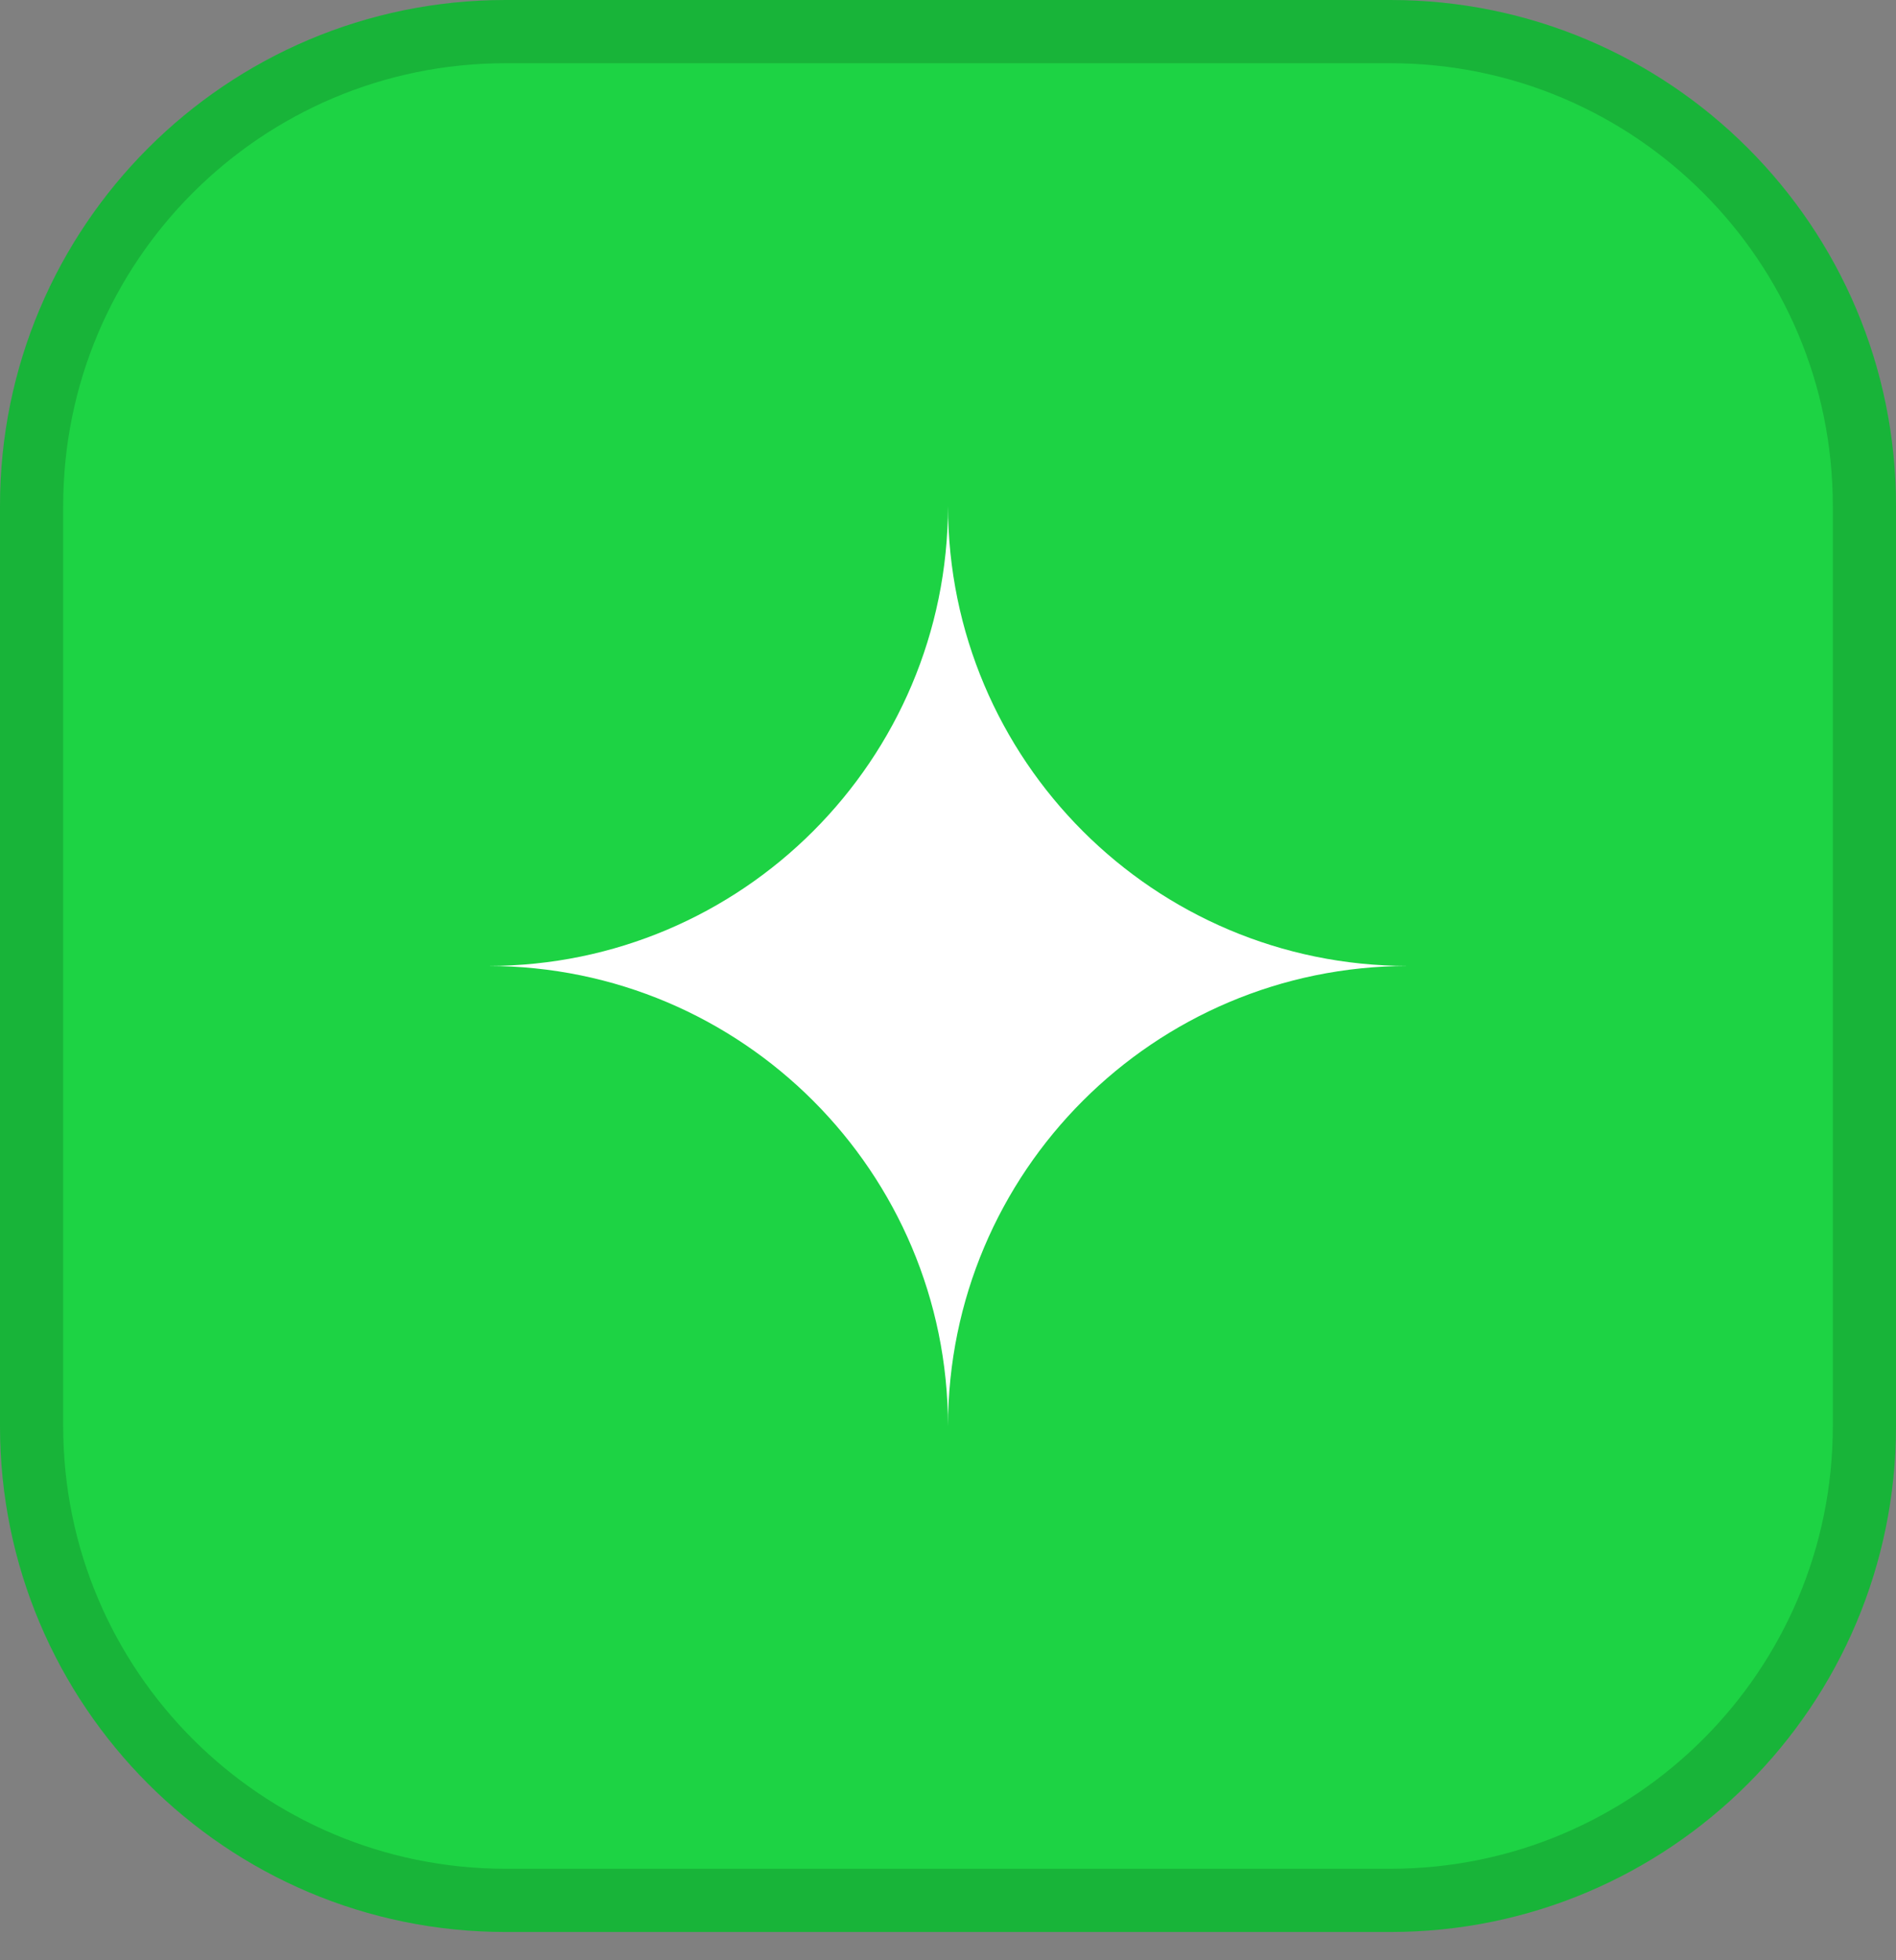
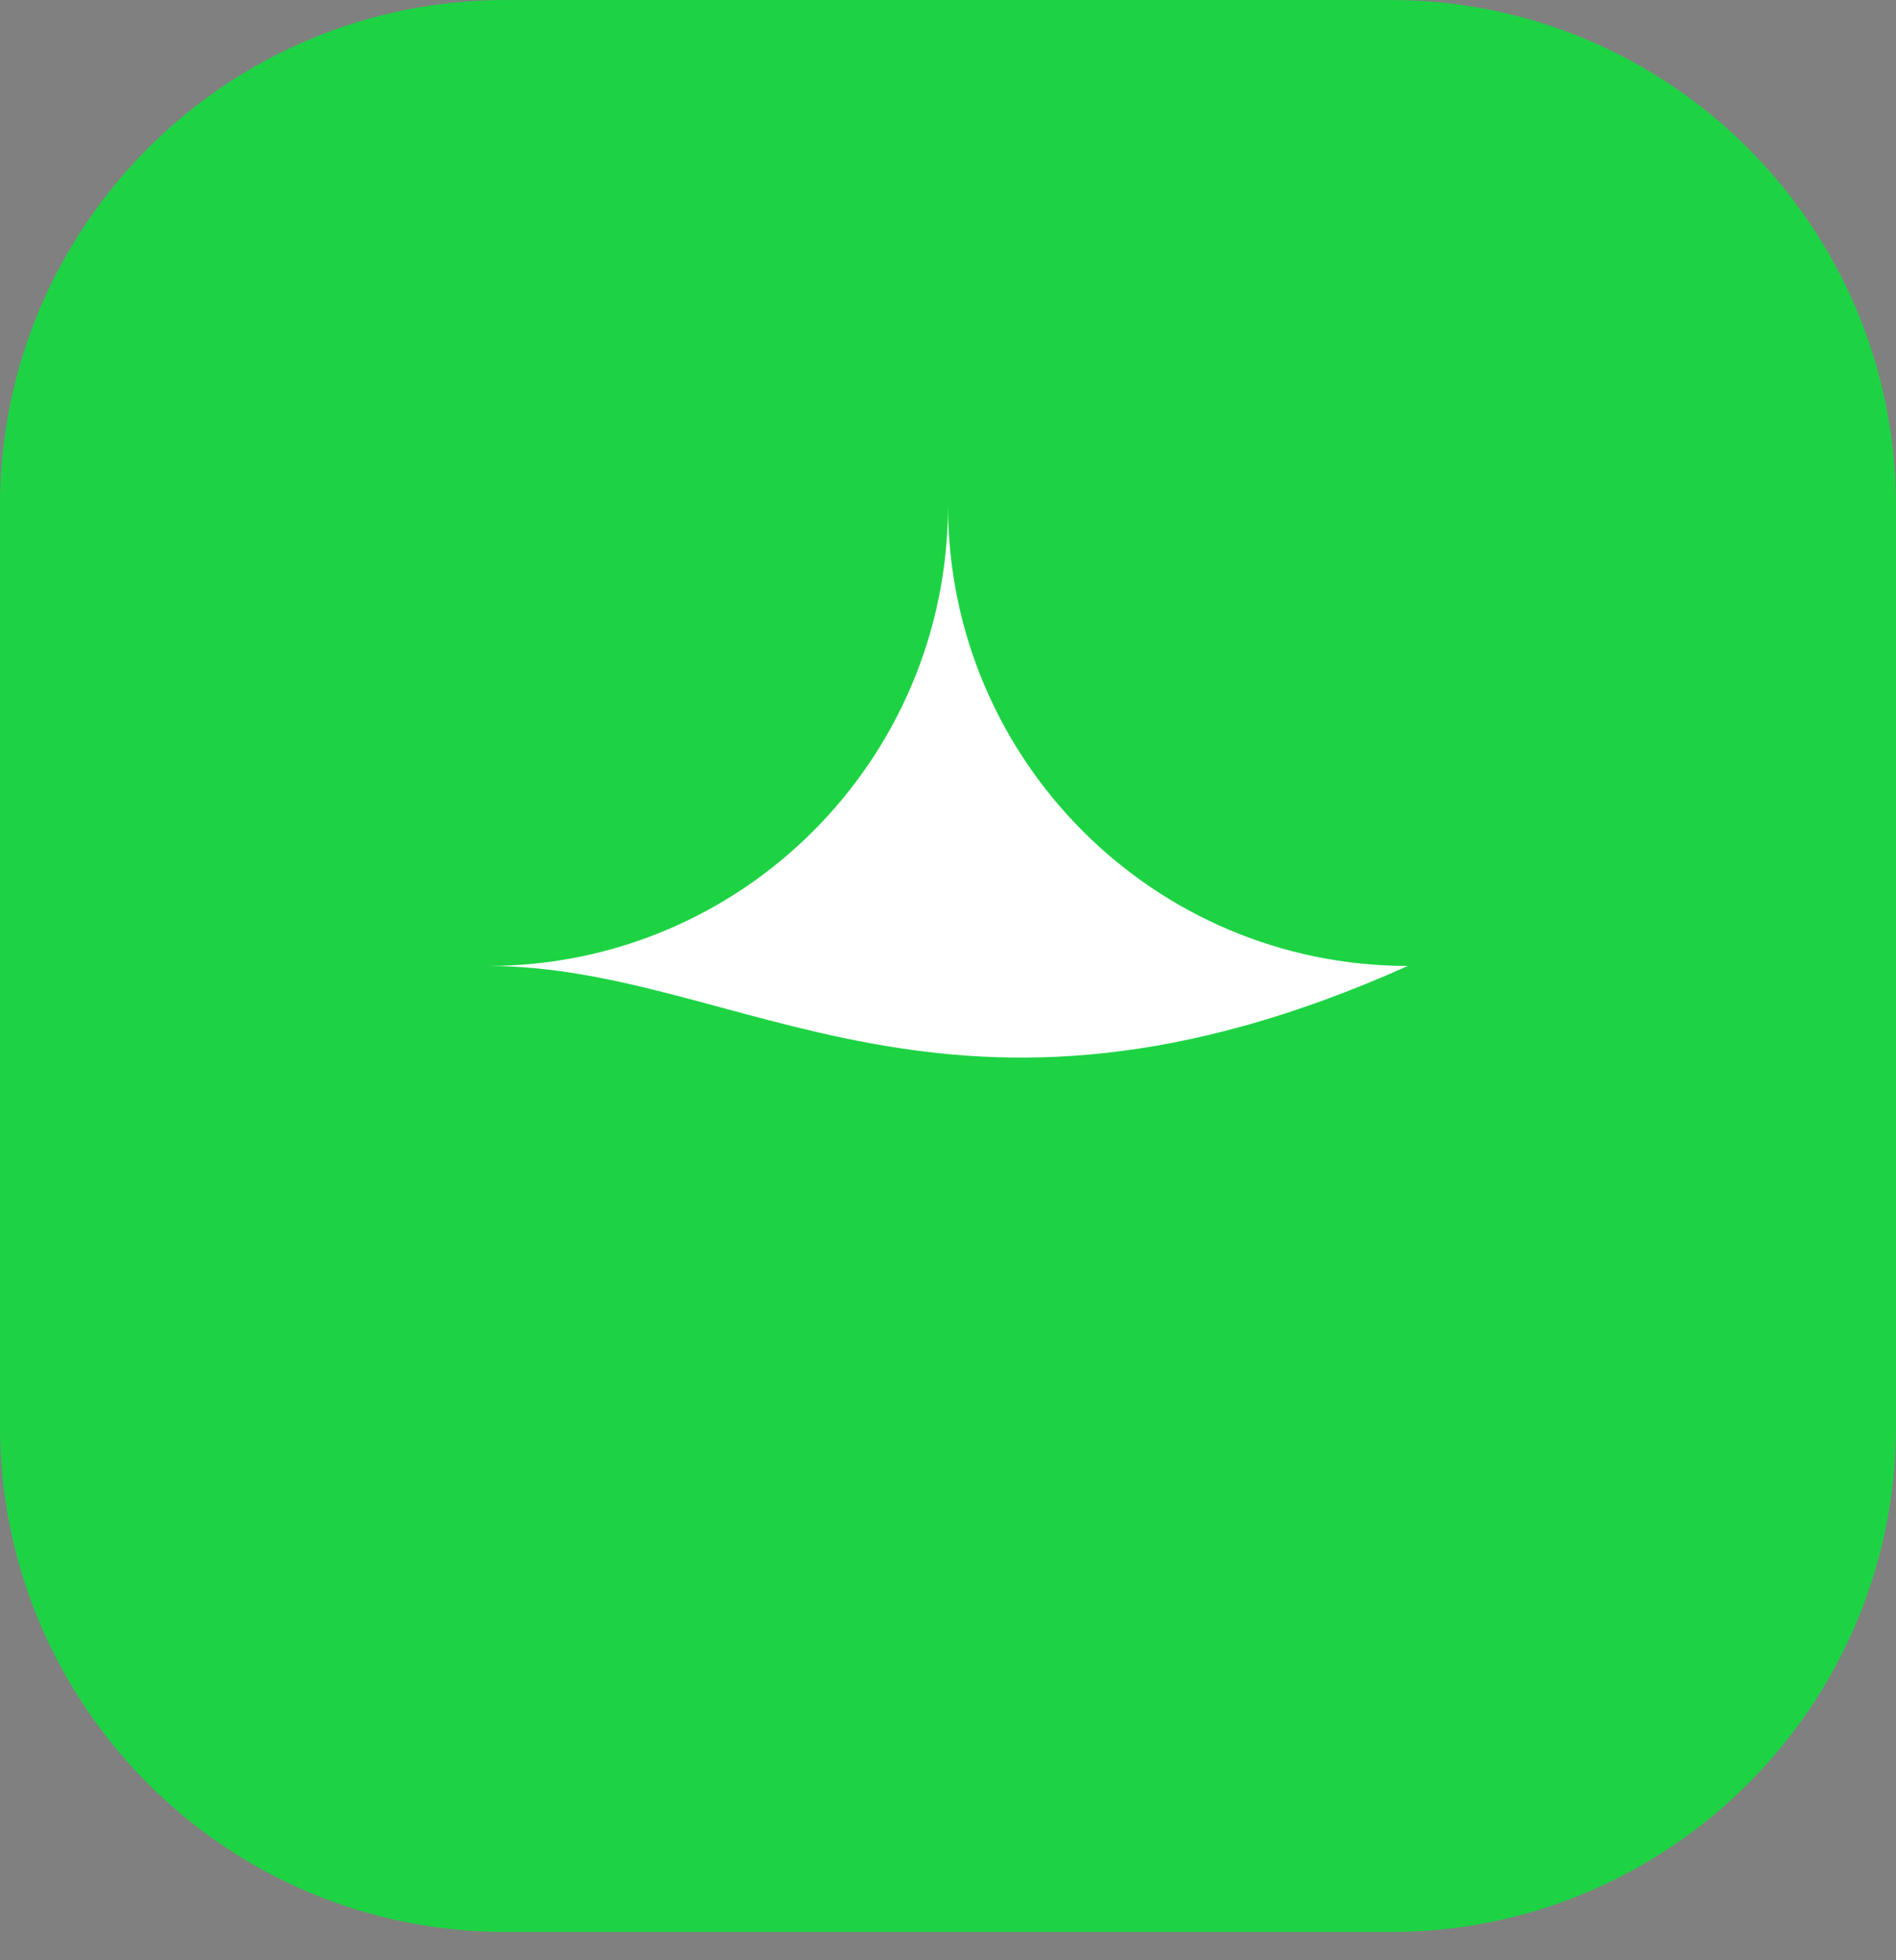
<svg xmlns="http://www.w3.org/2000/svg" width="30" height="31" viewBox="0 0 30 31" fill="none">
  <rect x="0" y="0" width="30" height="31" fill="#808080" stroke="none" />
  <path d="M0 8C0 3.582 3.582 0 8 0H22C26.418 0 30 3.582 30 8V22.553C30 26.971 26.418 30.553 22 30.553H8C3.582 30.553 0 26.971 0 22.553V8Z" fill="#1DD344" />
-   <path d="M8 0.5H22C26.142 0.5 29.5 3.858 29.5 8V22.553C29.5 26.695 26.142 30.053 22 30.053H8C3.858 30.053 0.5 26.695 0.5 22.553V8C0.5 3.858 3.858 0.5 8 0.5Z" stroke="#001102" stroke-opacity="0.16" />
-   <path d="M15 8C15.003 12.017 18.259 15.274 22.276 15.276C18.259 15.279 15.003 18.535 15 22.553C14.997 18.535 11.741 15.279 7.724 15.276C11.741 15.274 14.997 12.017 15 8Z" fill="white" />
+   <path d="M15 8C15.003 12.017 18.259 15.274 22.276 15.276C14.997 18.535 11.741 15.279 7.724 15.276C11.741 15.274 14.997 12.017 15 8Z" fill="white" />
</svg>